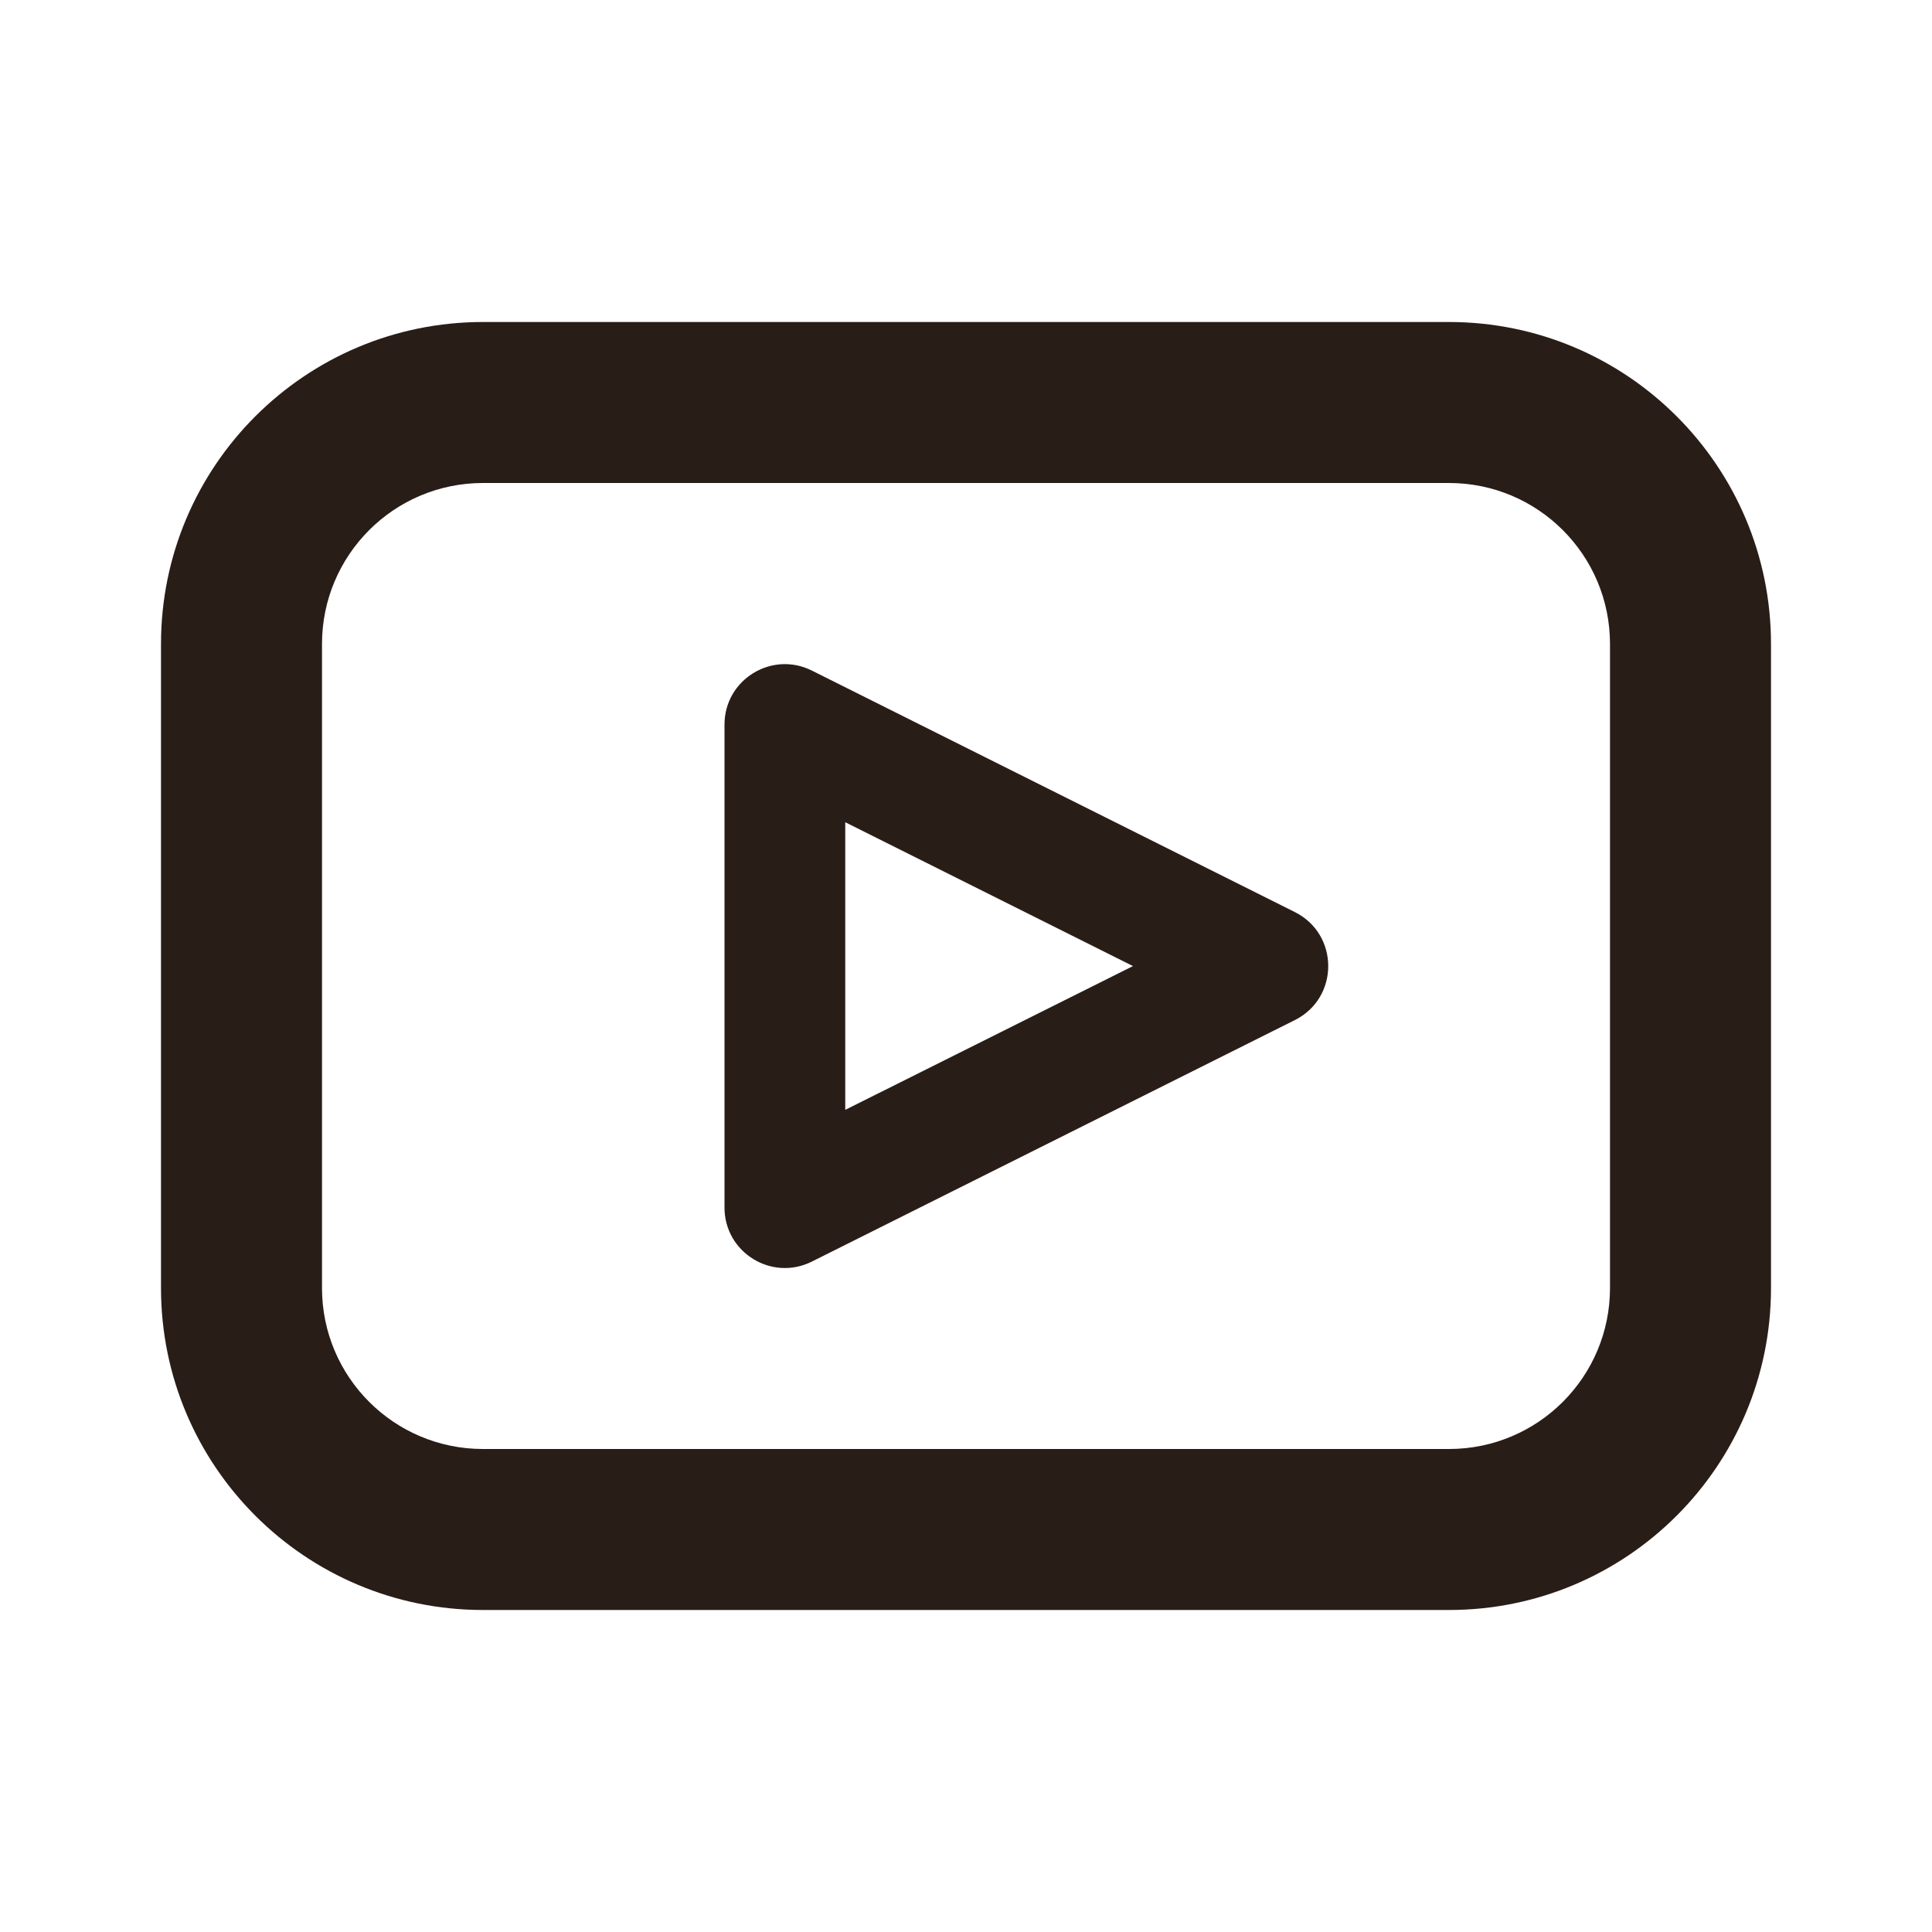
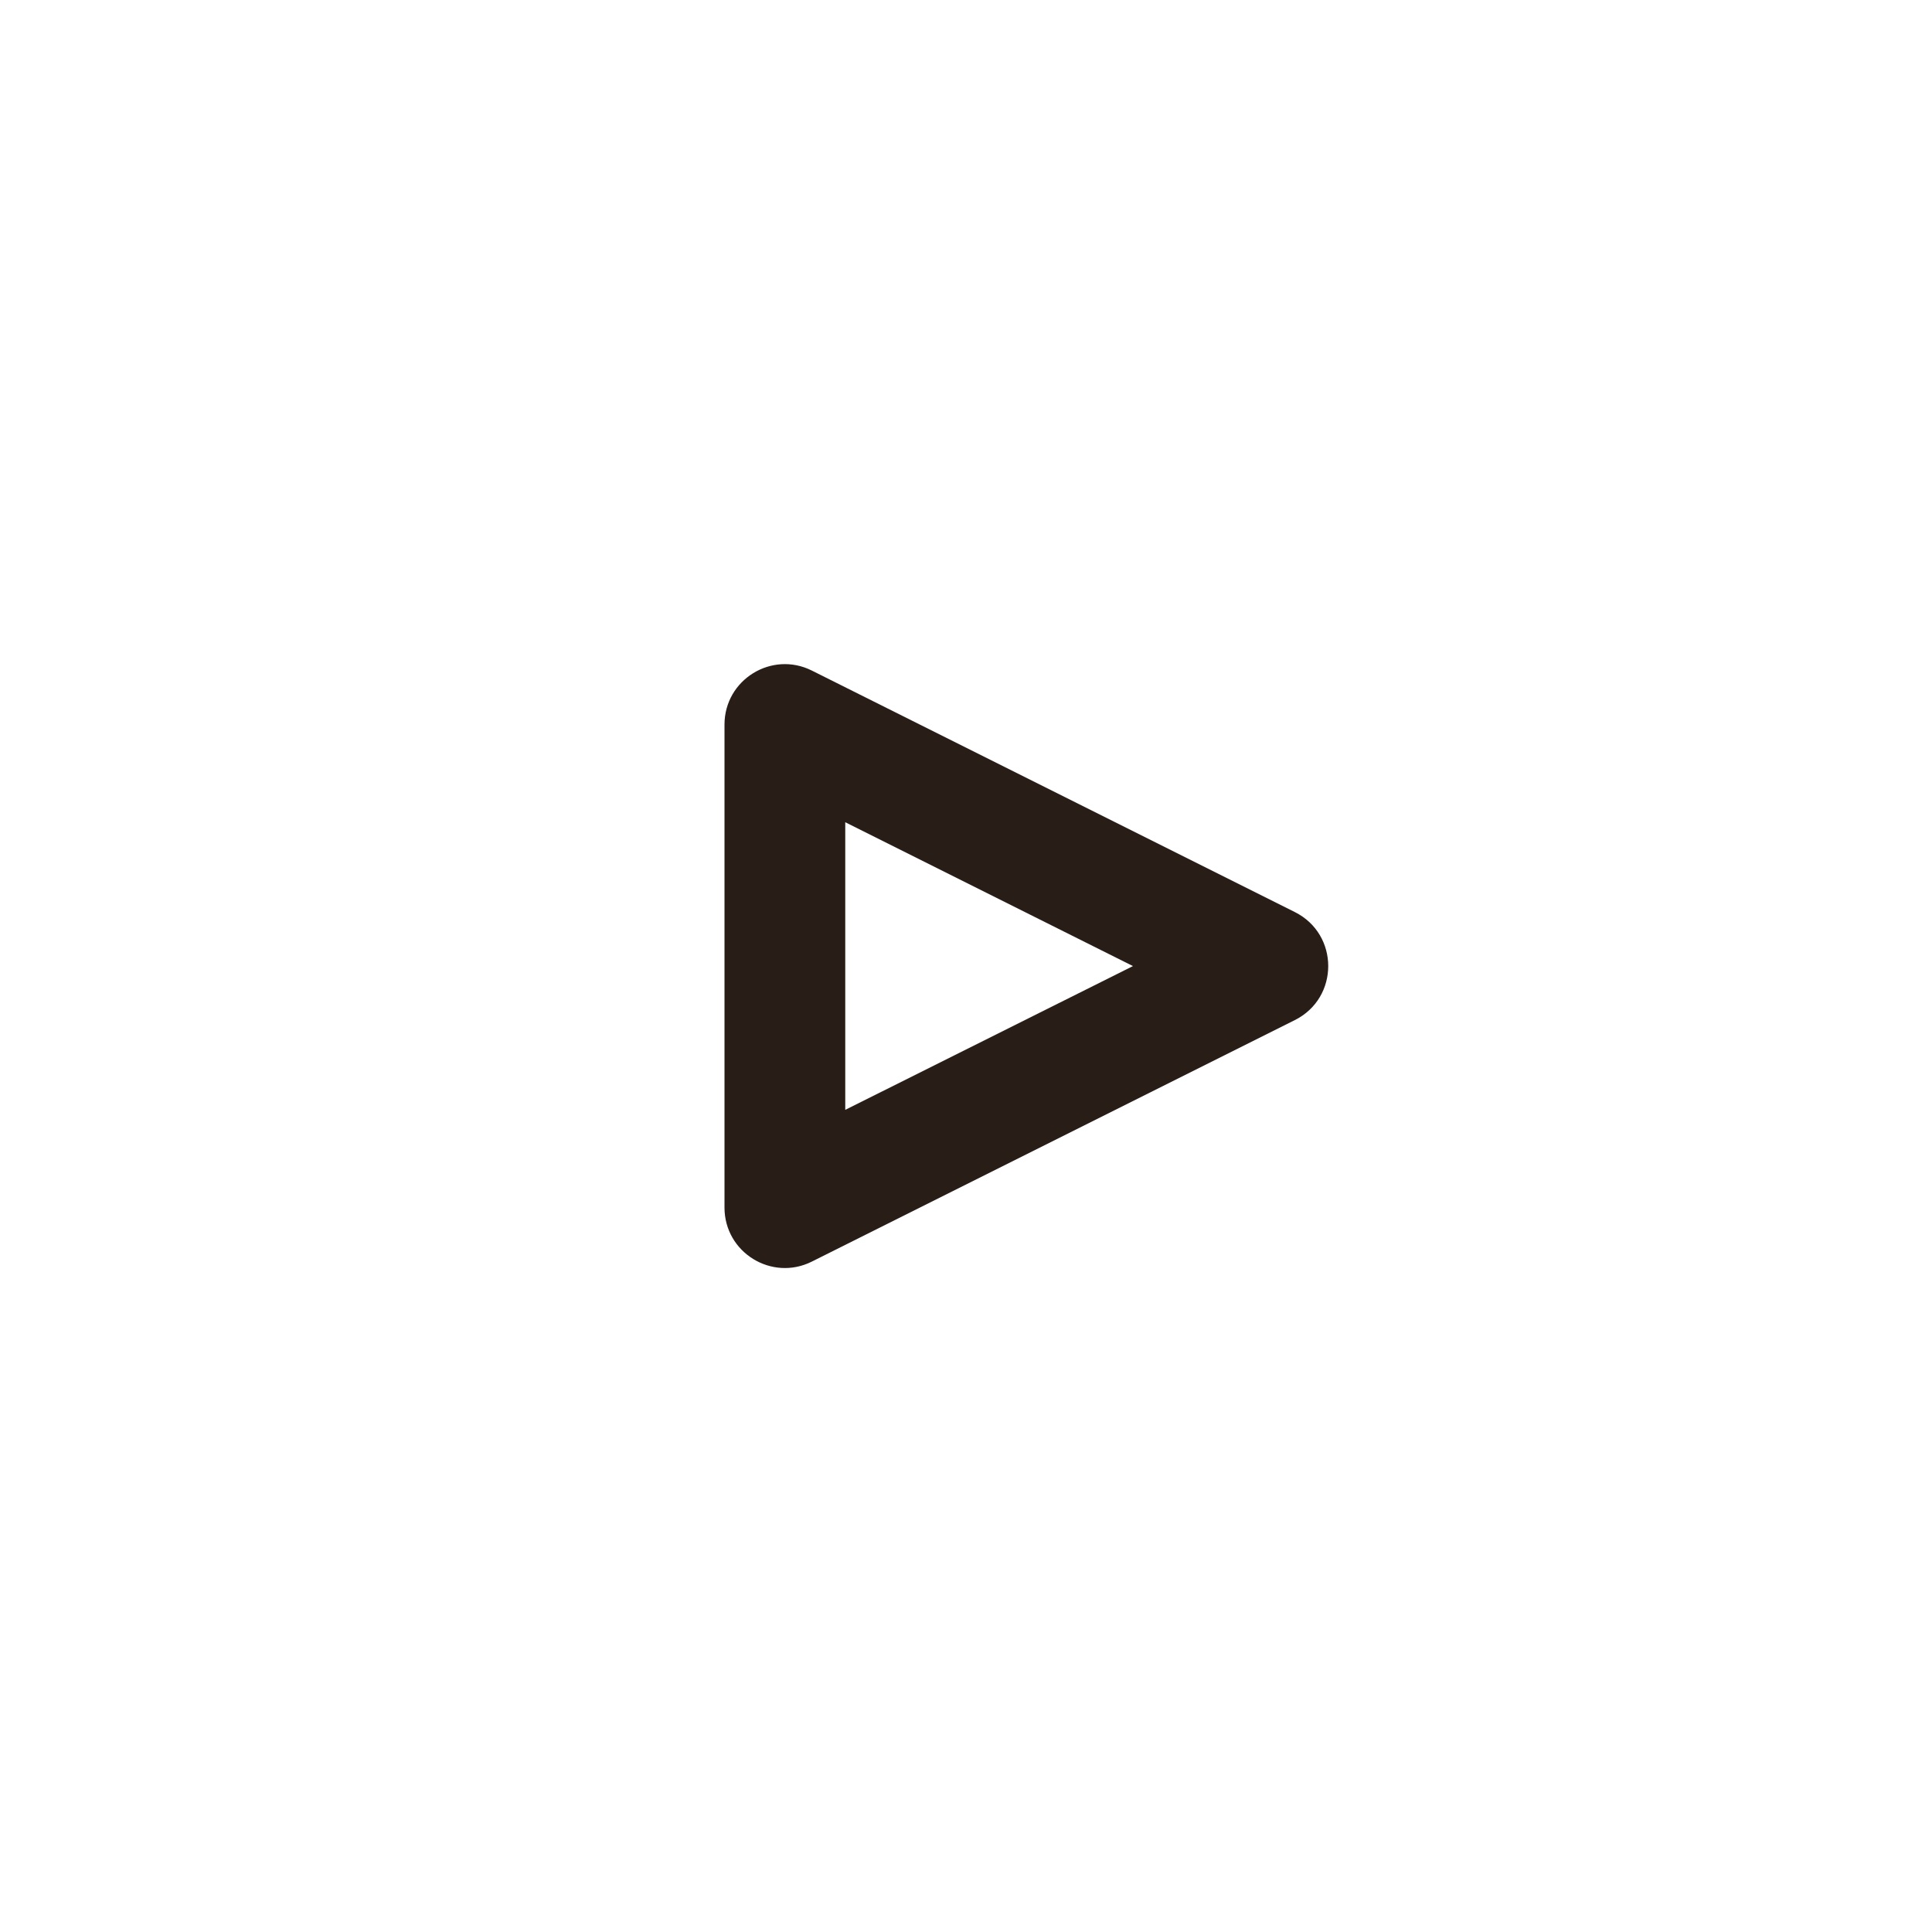
<svg xmlns="http://www.w3.org/2000/svg" width="24" height="24" viewBox="0 0 24 24" fill="none">
-   <path fill-rule="evenodd" clip-rule="evenodd" d="M18 6H6C4.895 6 4 6.895 4 8V16C4 17.105 4.895 18 6 18H18C19.105 18 20 17.105 20 16V8C20 6.895 19.105 6 18 6ZM6 4C3.791 4 2 5.791 2 8V16C2 18.209 3.791 20 6 20H18C20.209 20 22 18.209 22 16V8C22 5.791 20.209 4 18 4H6Z" fill="#291D18" />
  <path fill-rule="evenodd" clip-rule="evenodd" d="M10.085 8.33L16.085 11.33C16.638 11.607 16.638 12.395 16.085 12.672L10.085 15.672C9.587 15.921 9 15.559 9 15.001V9.001C9 8.443 9.587 8.081 10.085 8.33ZM10.5 13.787L14.074 12.001L10.5 10.214V13.787Z" fill="#291D18" />
</svg>